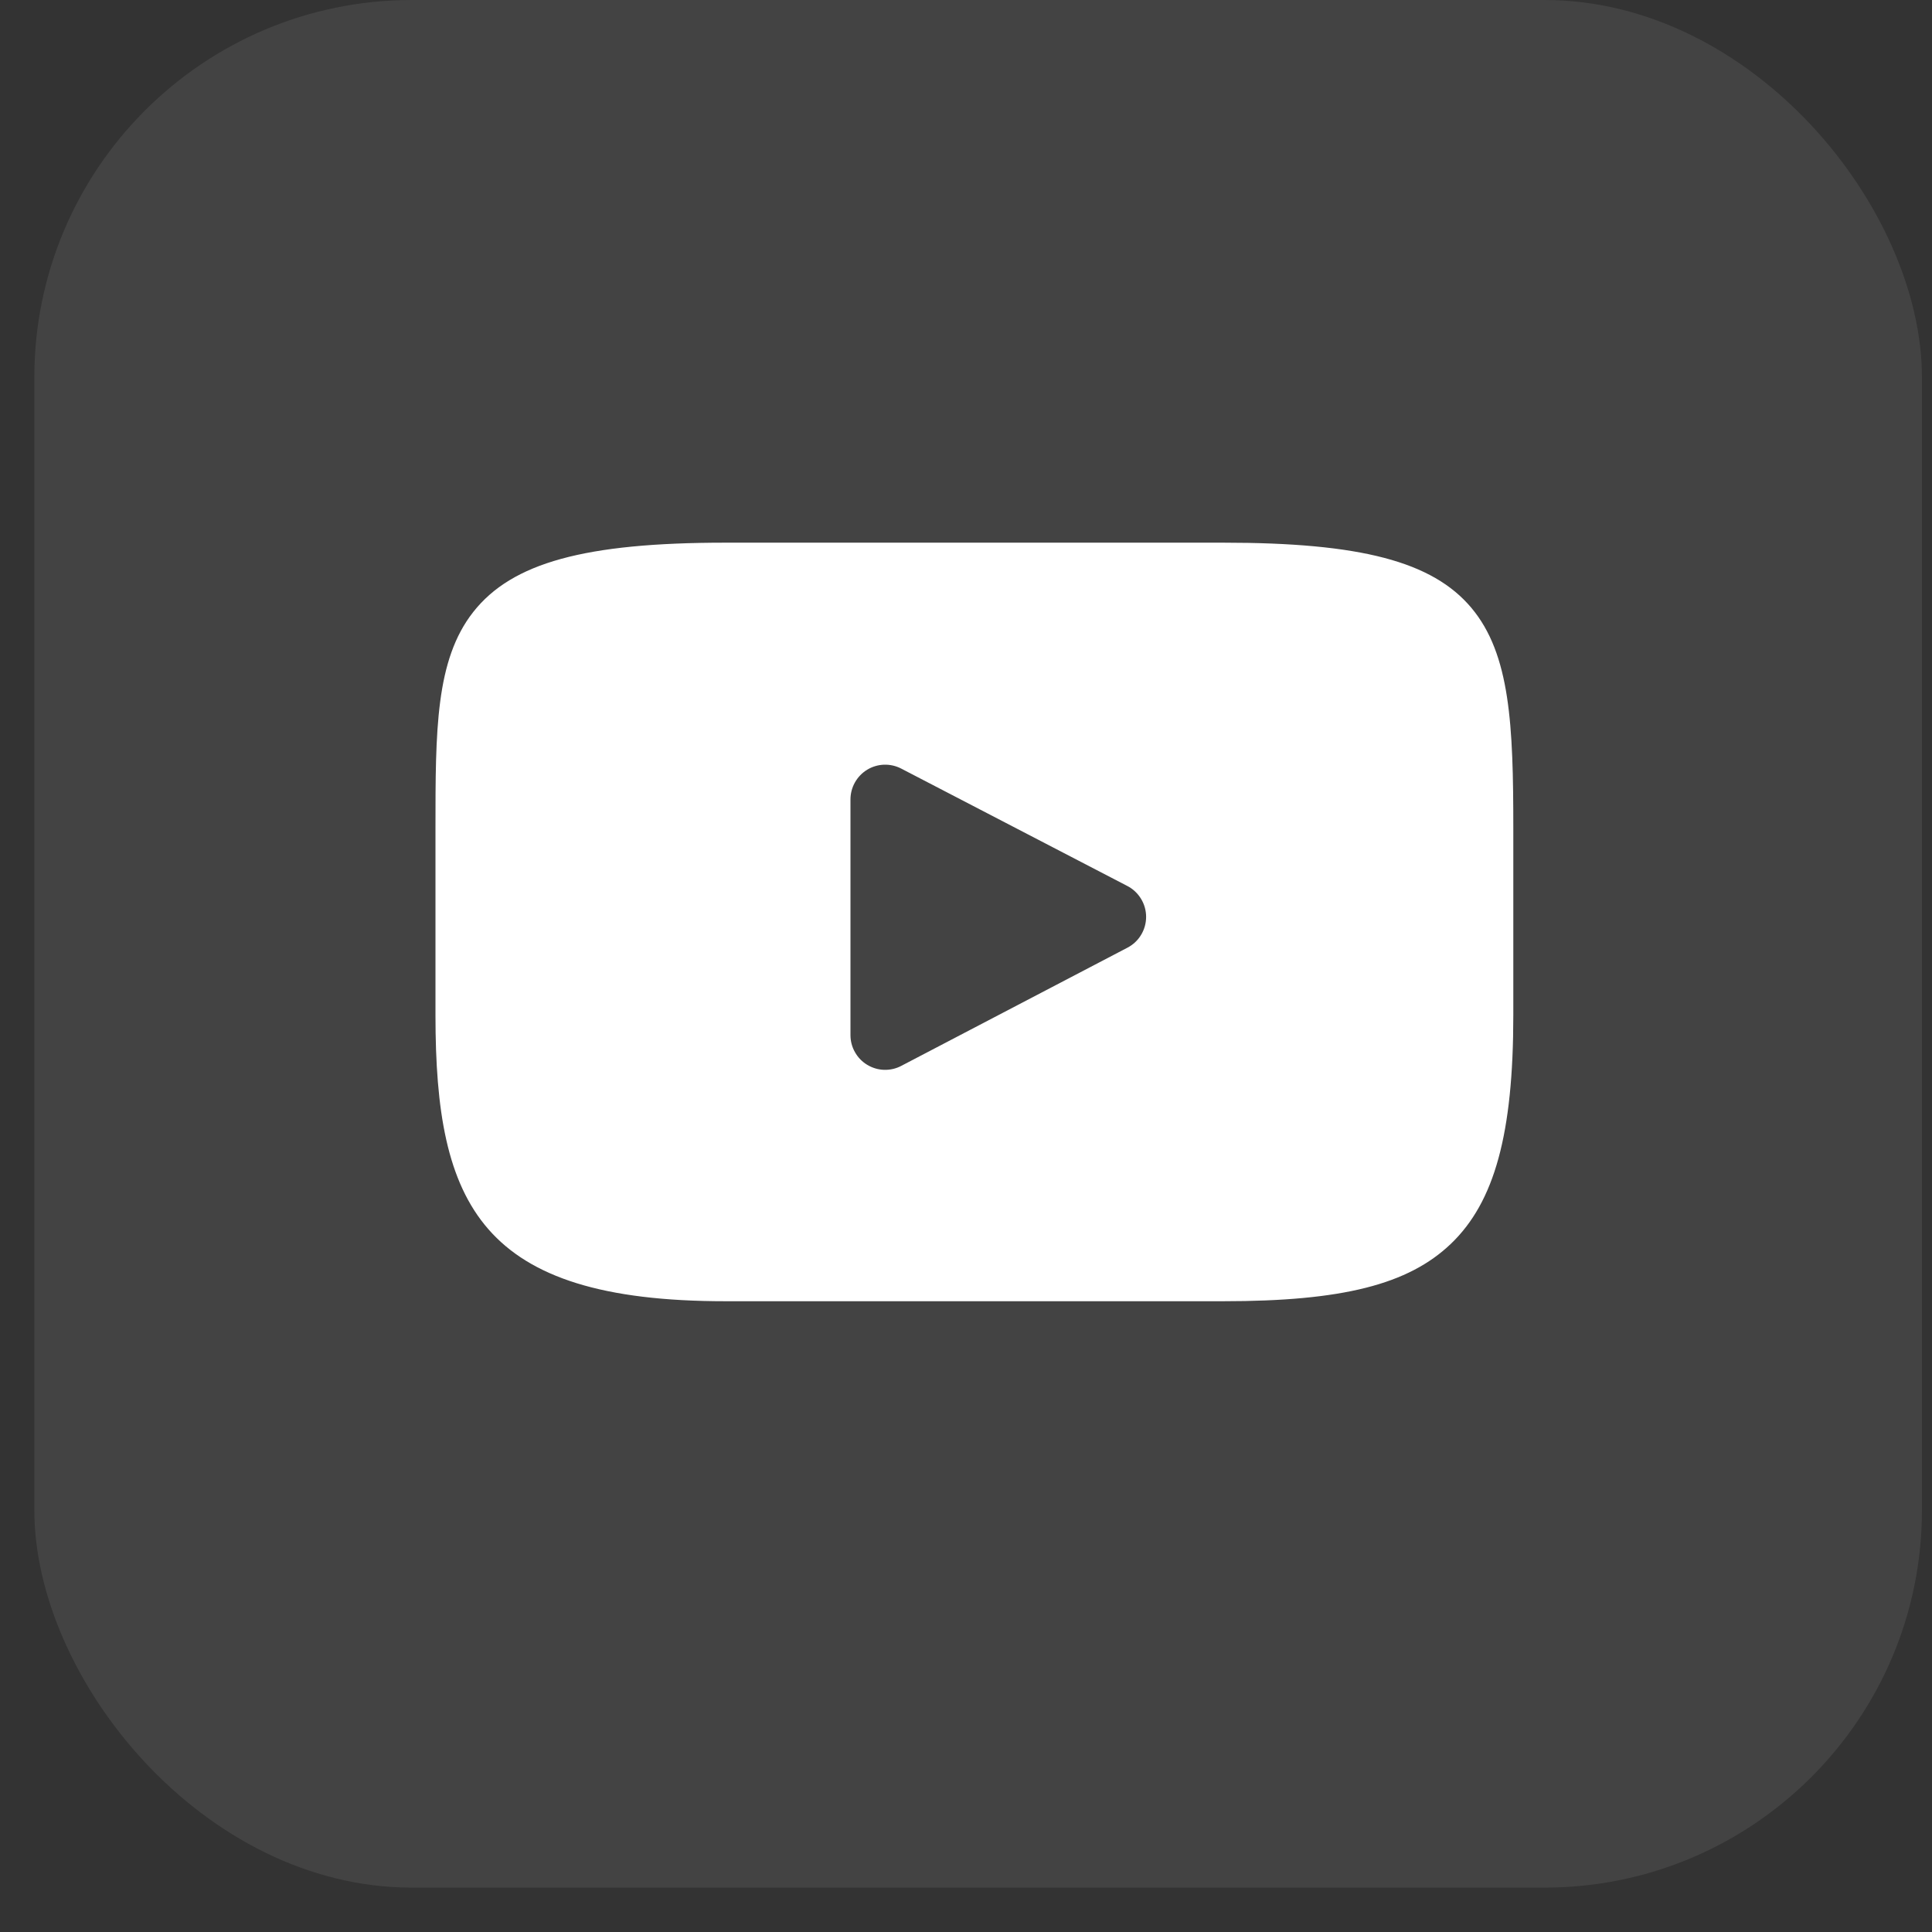
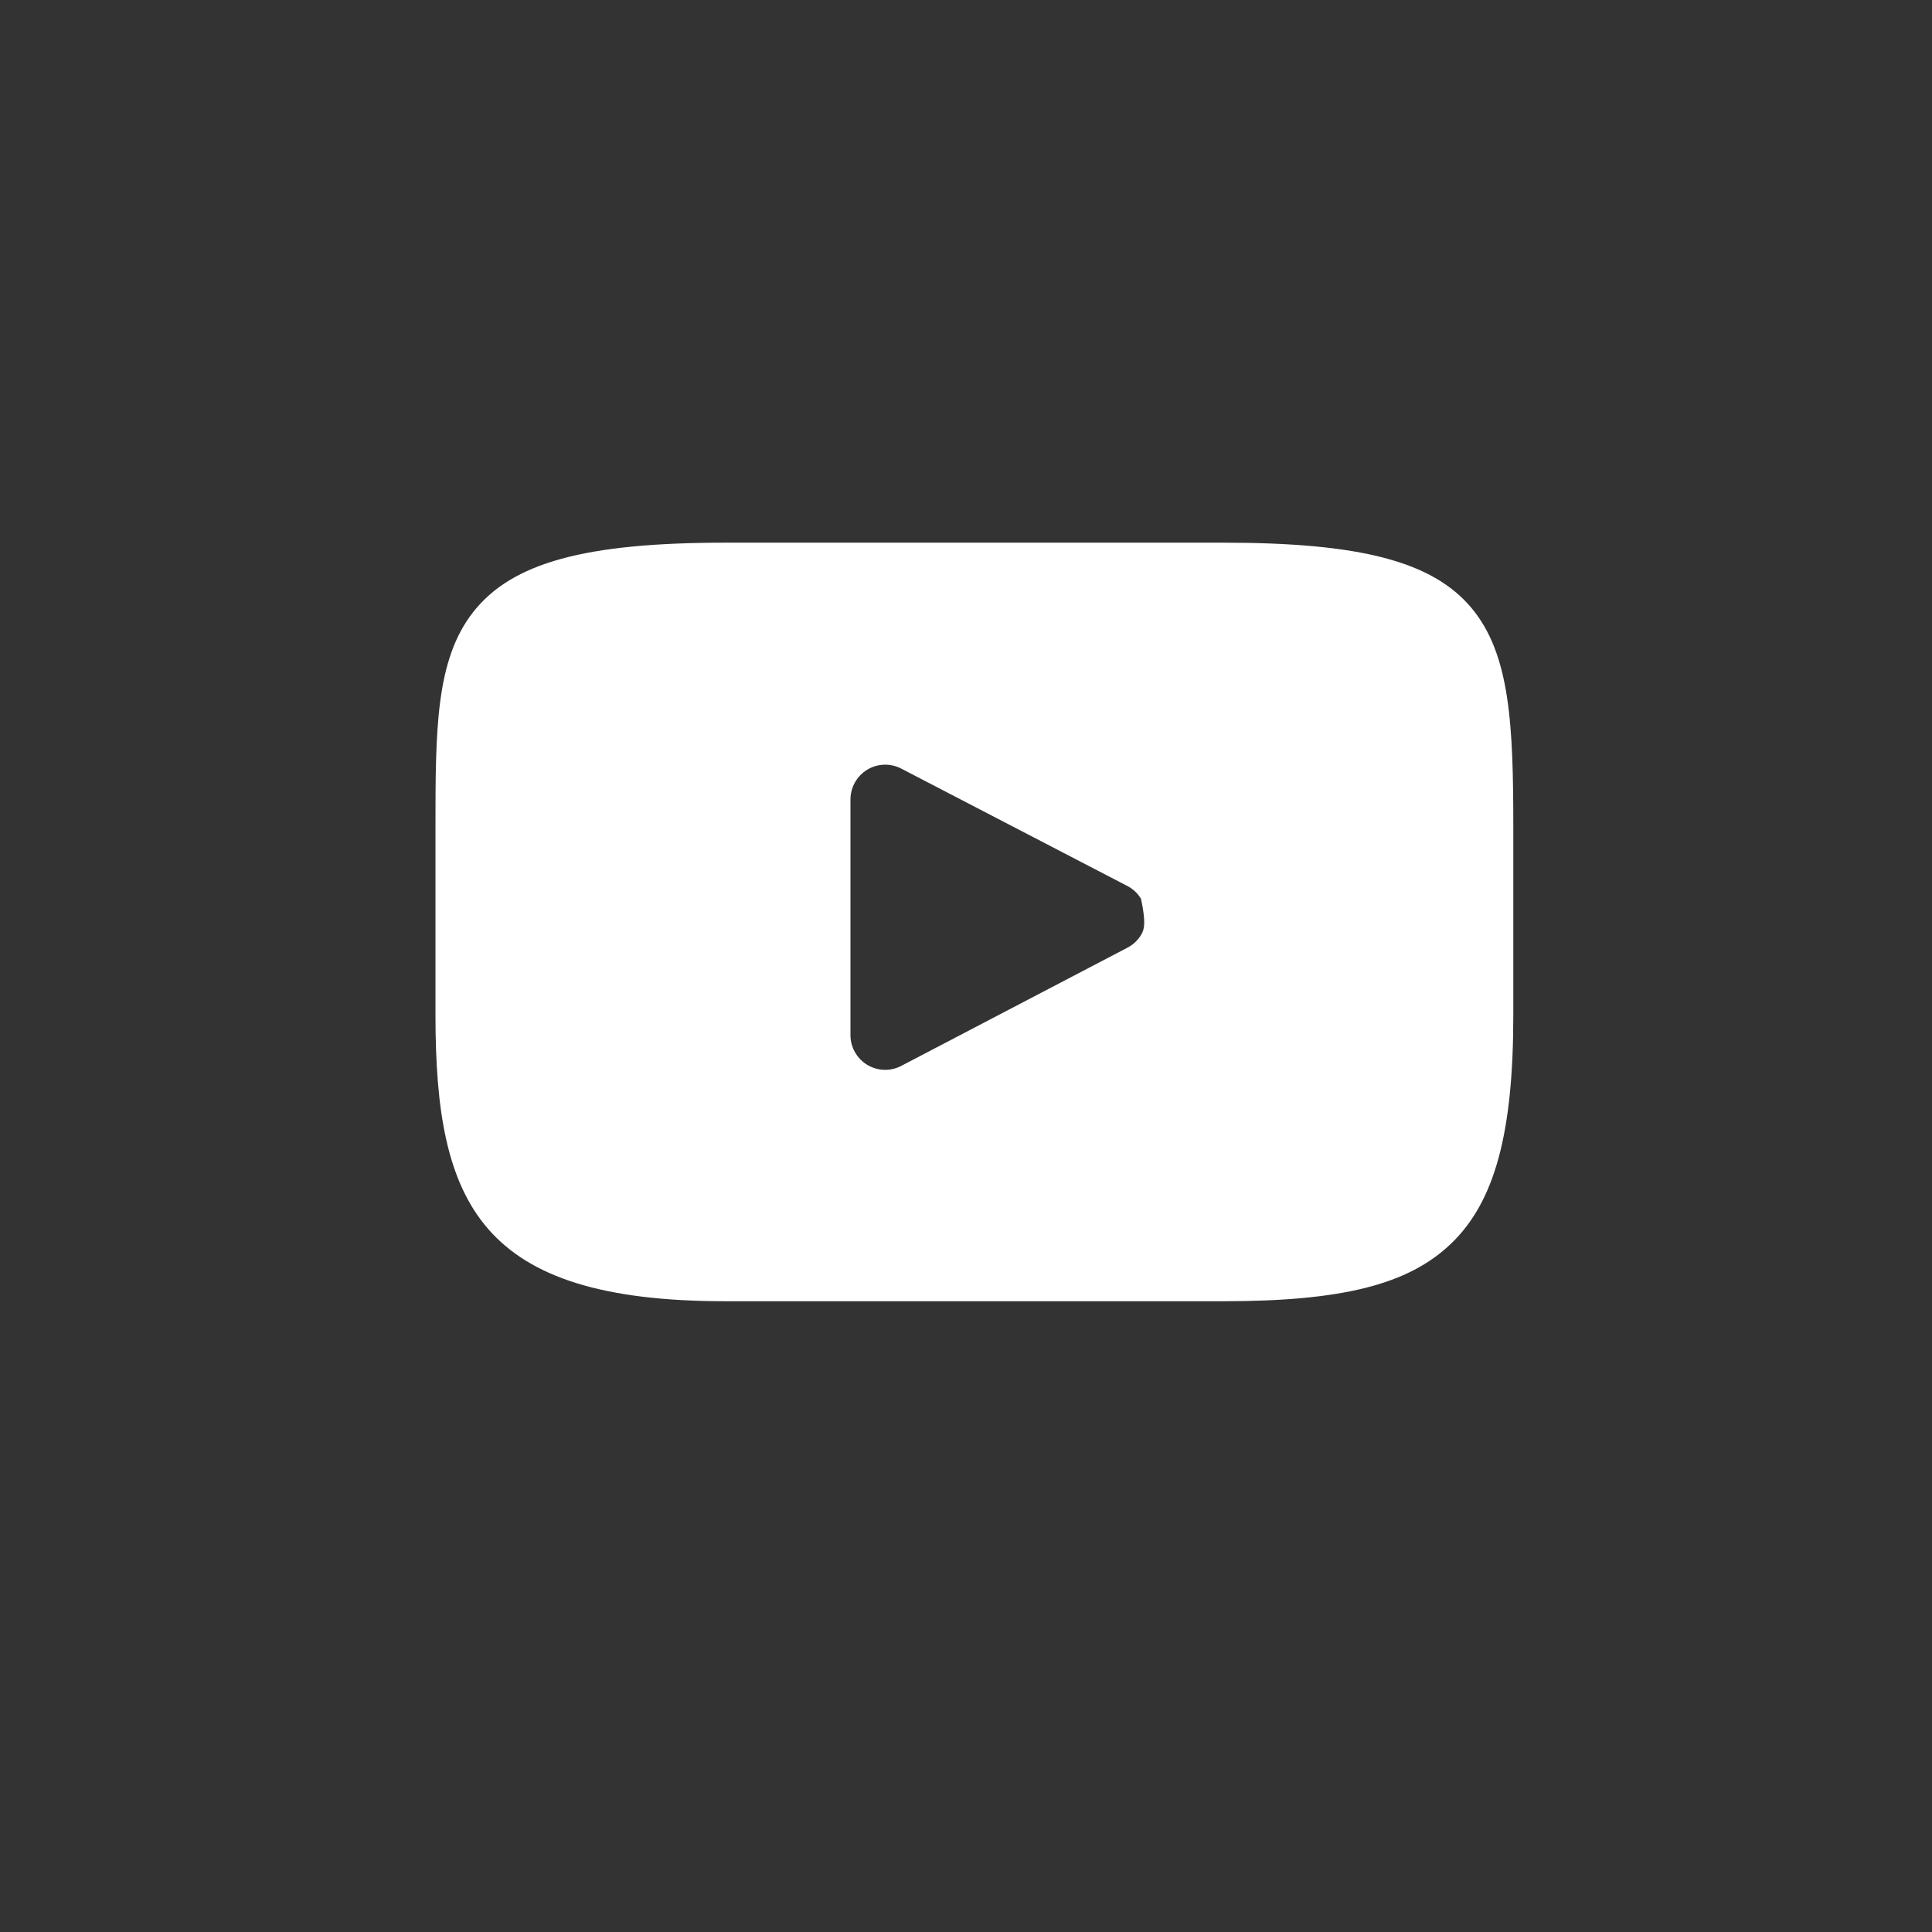
<svg xmlns="http://www.w3.org/2000/svg" width="35" height="35" viewBox="0 0 35 35" fill="none">
  <rect x="0" y="0" width="35" height="35" fill="#333333" stroke="none" />
-   <rect x="0.622" y="-0" width="34.196" height="34.196" rx="6.839" fill="white" fill-opacity="0.08" />
-   <path d="M26.654 11.01C25.949 10.172 24.648 9.831 22.163 9.831H13.141C10.599 9.831 9.276 10.194 8.574 11.086C7.889 11.956 7.889 13.238 7.889 15.011V18.392C7.889 21.828 8.701 23.573 13.141 23.573H22.163C24.318 23.573 25.512 23.271 26.285 22.532C27.077 21.773 27.415 20.535 27.415 18.392V15.011C27.415 13.141 27.362 11.852 26.654 11.01ZM20.425 17.168L16.328 19.309C16.232 19.36 16.125 19.384 16.017 19.381C15.908 19.378 15.803 19.346 15.71 19.29C15.617 19.234 15.541 19.155 15.488 19.06C15.434 18.966 15.407 18.859 15.407 18.751V14.483C15.407 14.375 15.435 14.268 15.488 14.174C15.541 14.08 15.617 14.001 15.71 13.944C15.802 13.888 15.907 13.857 16.015 13.853C16.124 13.85 16.231 13.874 16.327 13.924L20.424 16.051C20.526 16.104 20.611 16.184 20.671 16.283C20.731 16.381 20.763 16.494 20.763 16.609C20.763 16.724 20.732 16.837 20.672 16.936C20.613 17.035 20.527 17.115 20.425 17.168Z" fill="white" />
+   <path d="M26.654 11.01C25.949 10.172 24.648 9.831 22.163 9.831H13.141C10.599 9.831 9.276 10.194 8.574 11.086C7.889 11.956 7.889 13.238 7.889 15.011V18.392C7.889 21.828 8.701 23.573 13.141 23.573H22.163C24.318 23.573 25.512 23.271 26.285 22.532C27.077 21.773 27.415 20.535 27.415 18.392V15.011C27.415 13.141 27.362 11.852 26.654 11.01ZM20.425 17.168L16.328 19.309C16.232 19.36 16.125 19.384 16.017 19.381C15.908 19.378 15.803 19.346 15.71 19.29C15.617 19.234 15.541 19.155 15.488 19.06C15.434 18.966 15.407 18.859 15.407 18.751V14.483C15.407 14.375 15.435 14.268 15.488 14.174C15.541 14.08 15.617 14.001 15.71 13.944C15.802 13.888 15.907 13.857 16.015 13.853C16.124 13.85 16.231 13.874 16.327 13.924L20.424 16.051C20.526 16.104 20.611 16.184 20.671 16.283C20.763 16.724 20.732 16.837 20.672 16.936C20.613 17.035 20.527 17.115 20.425 17.168Z" fill="white" />
</svg>